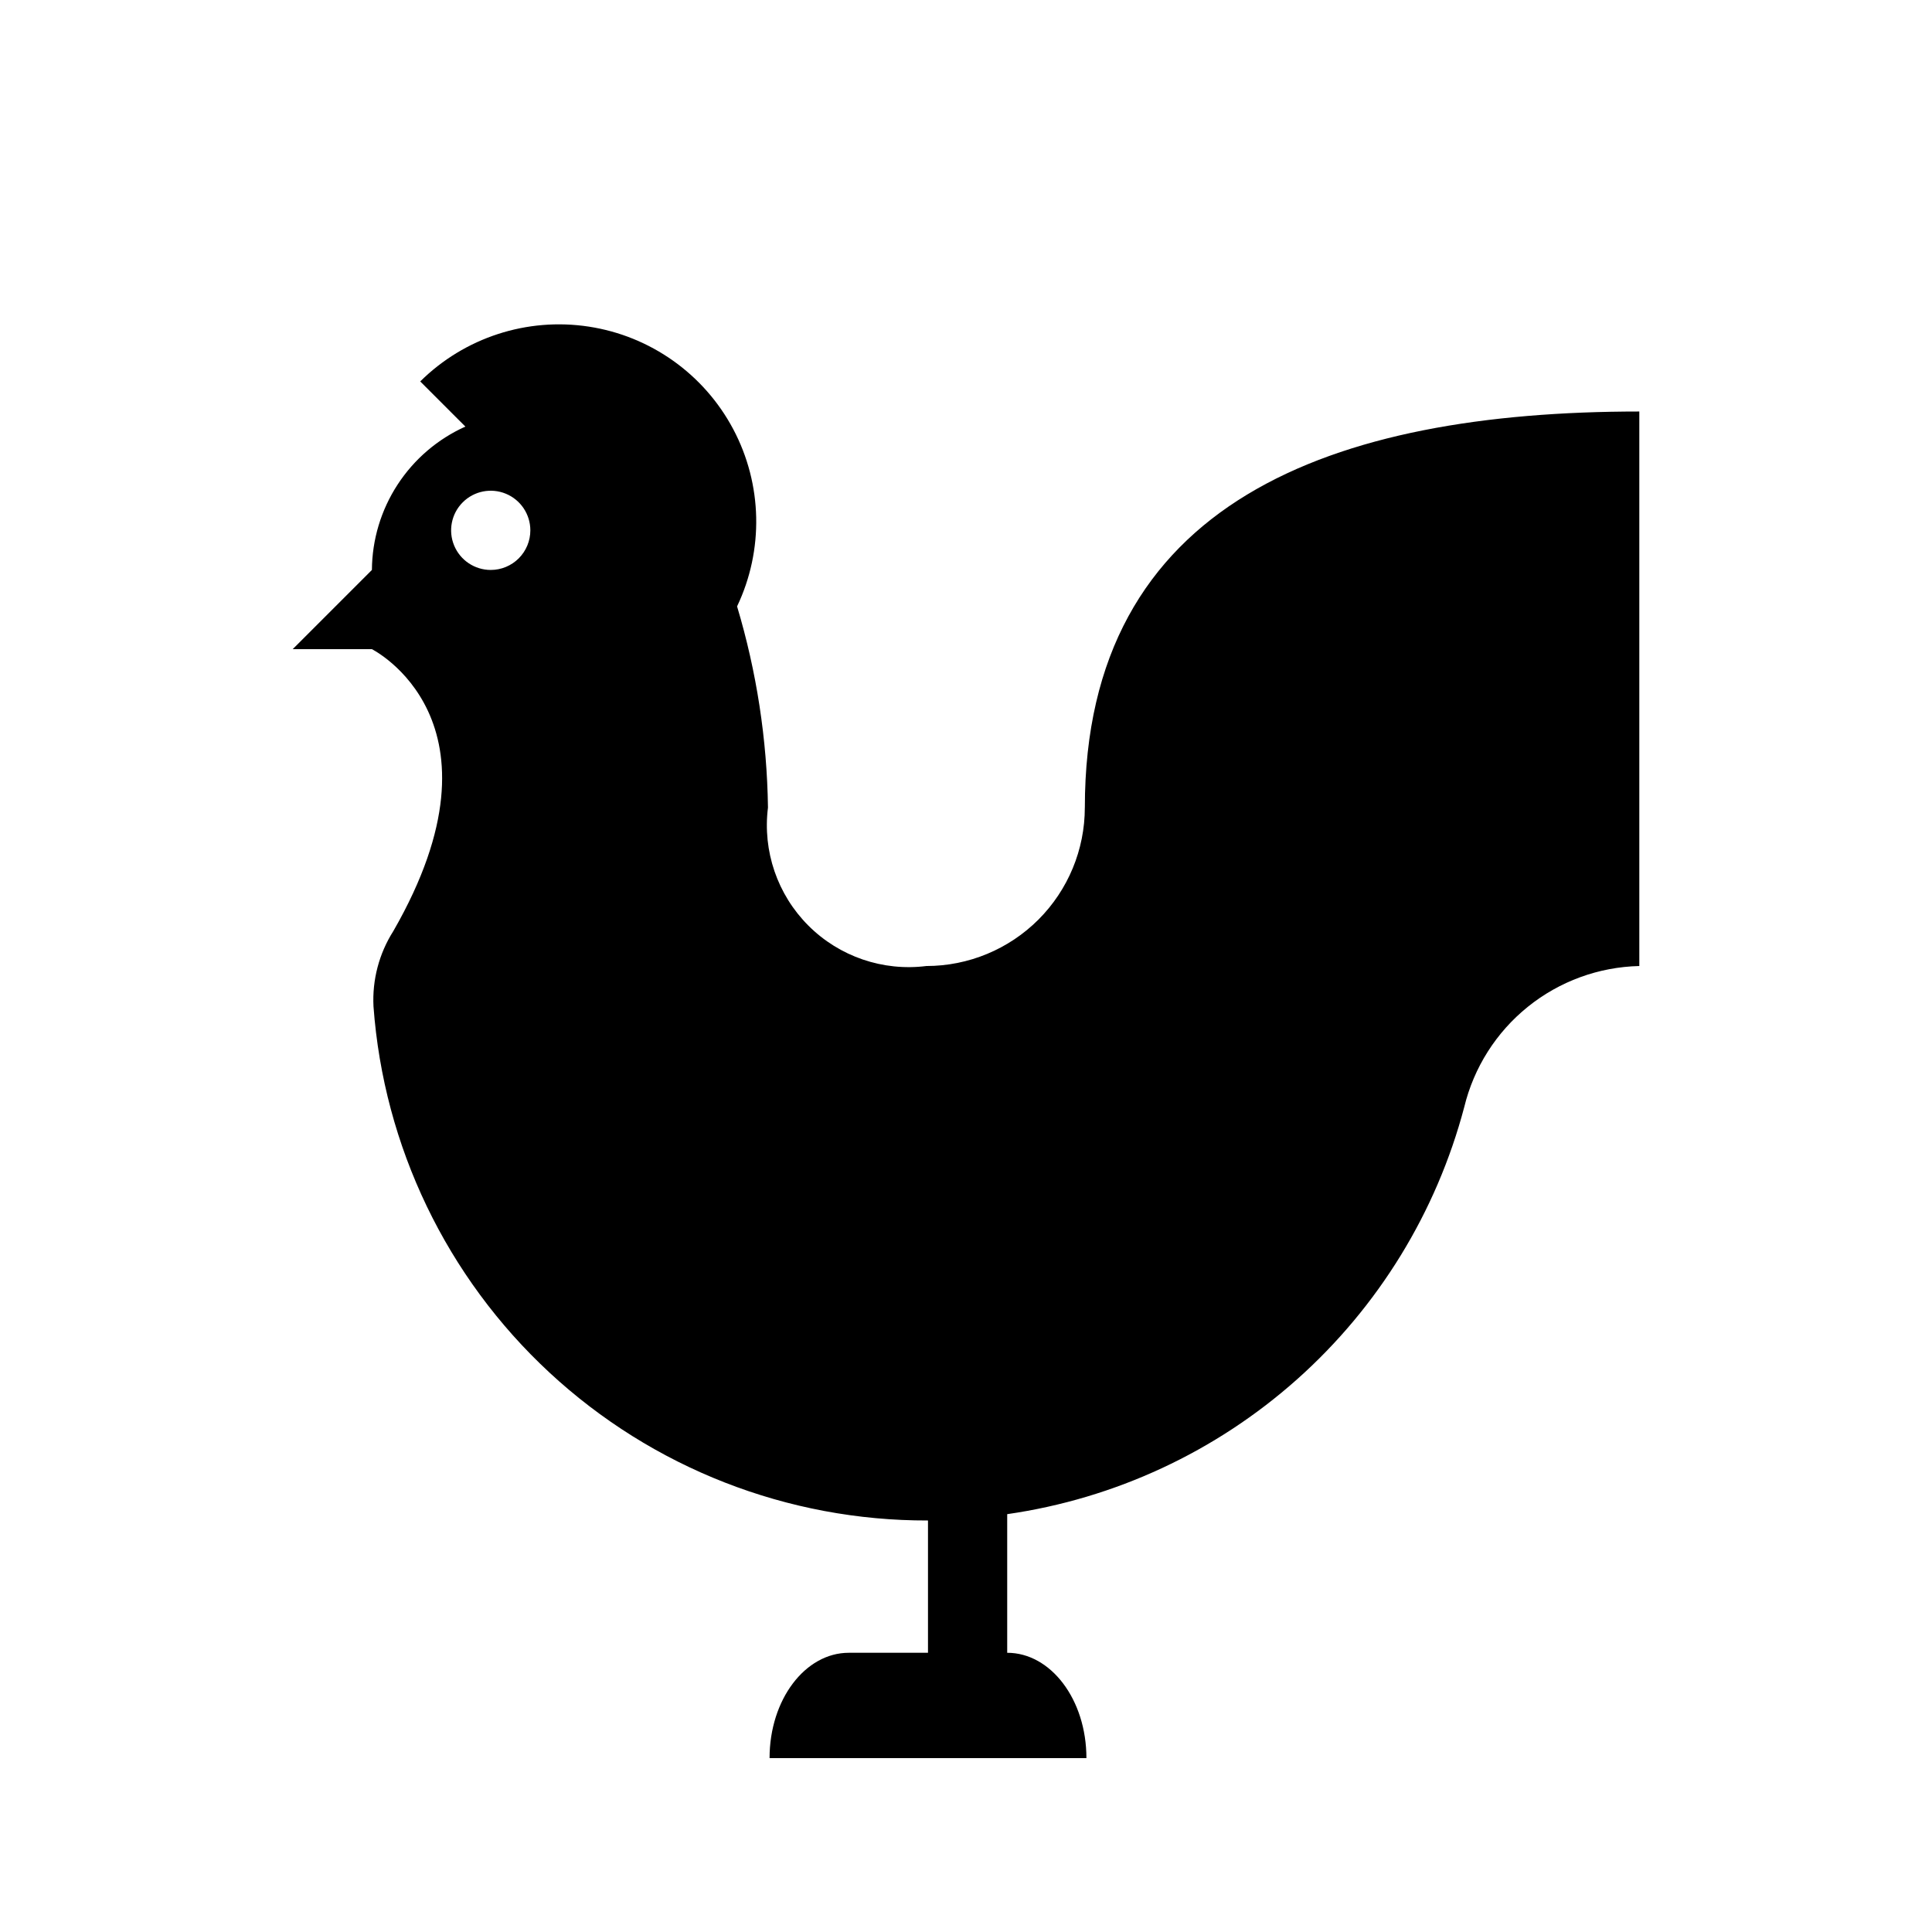
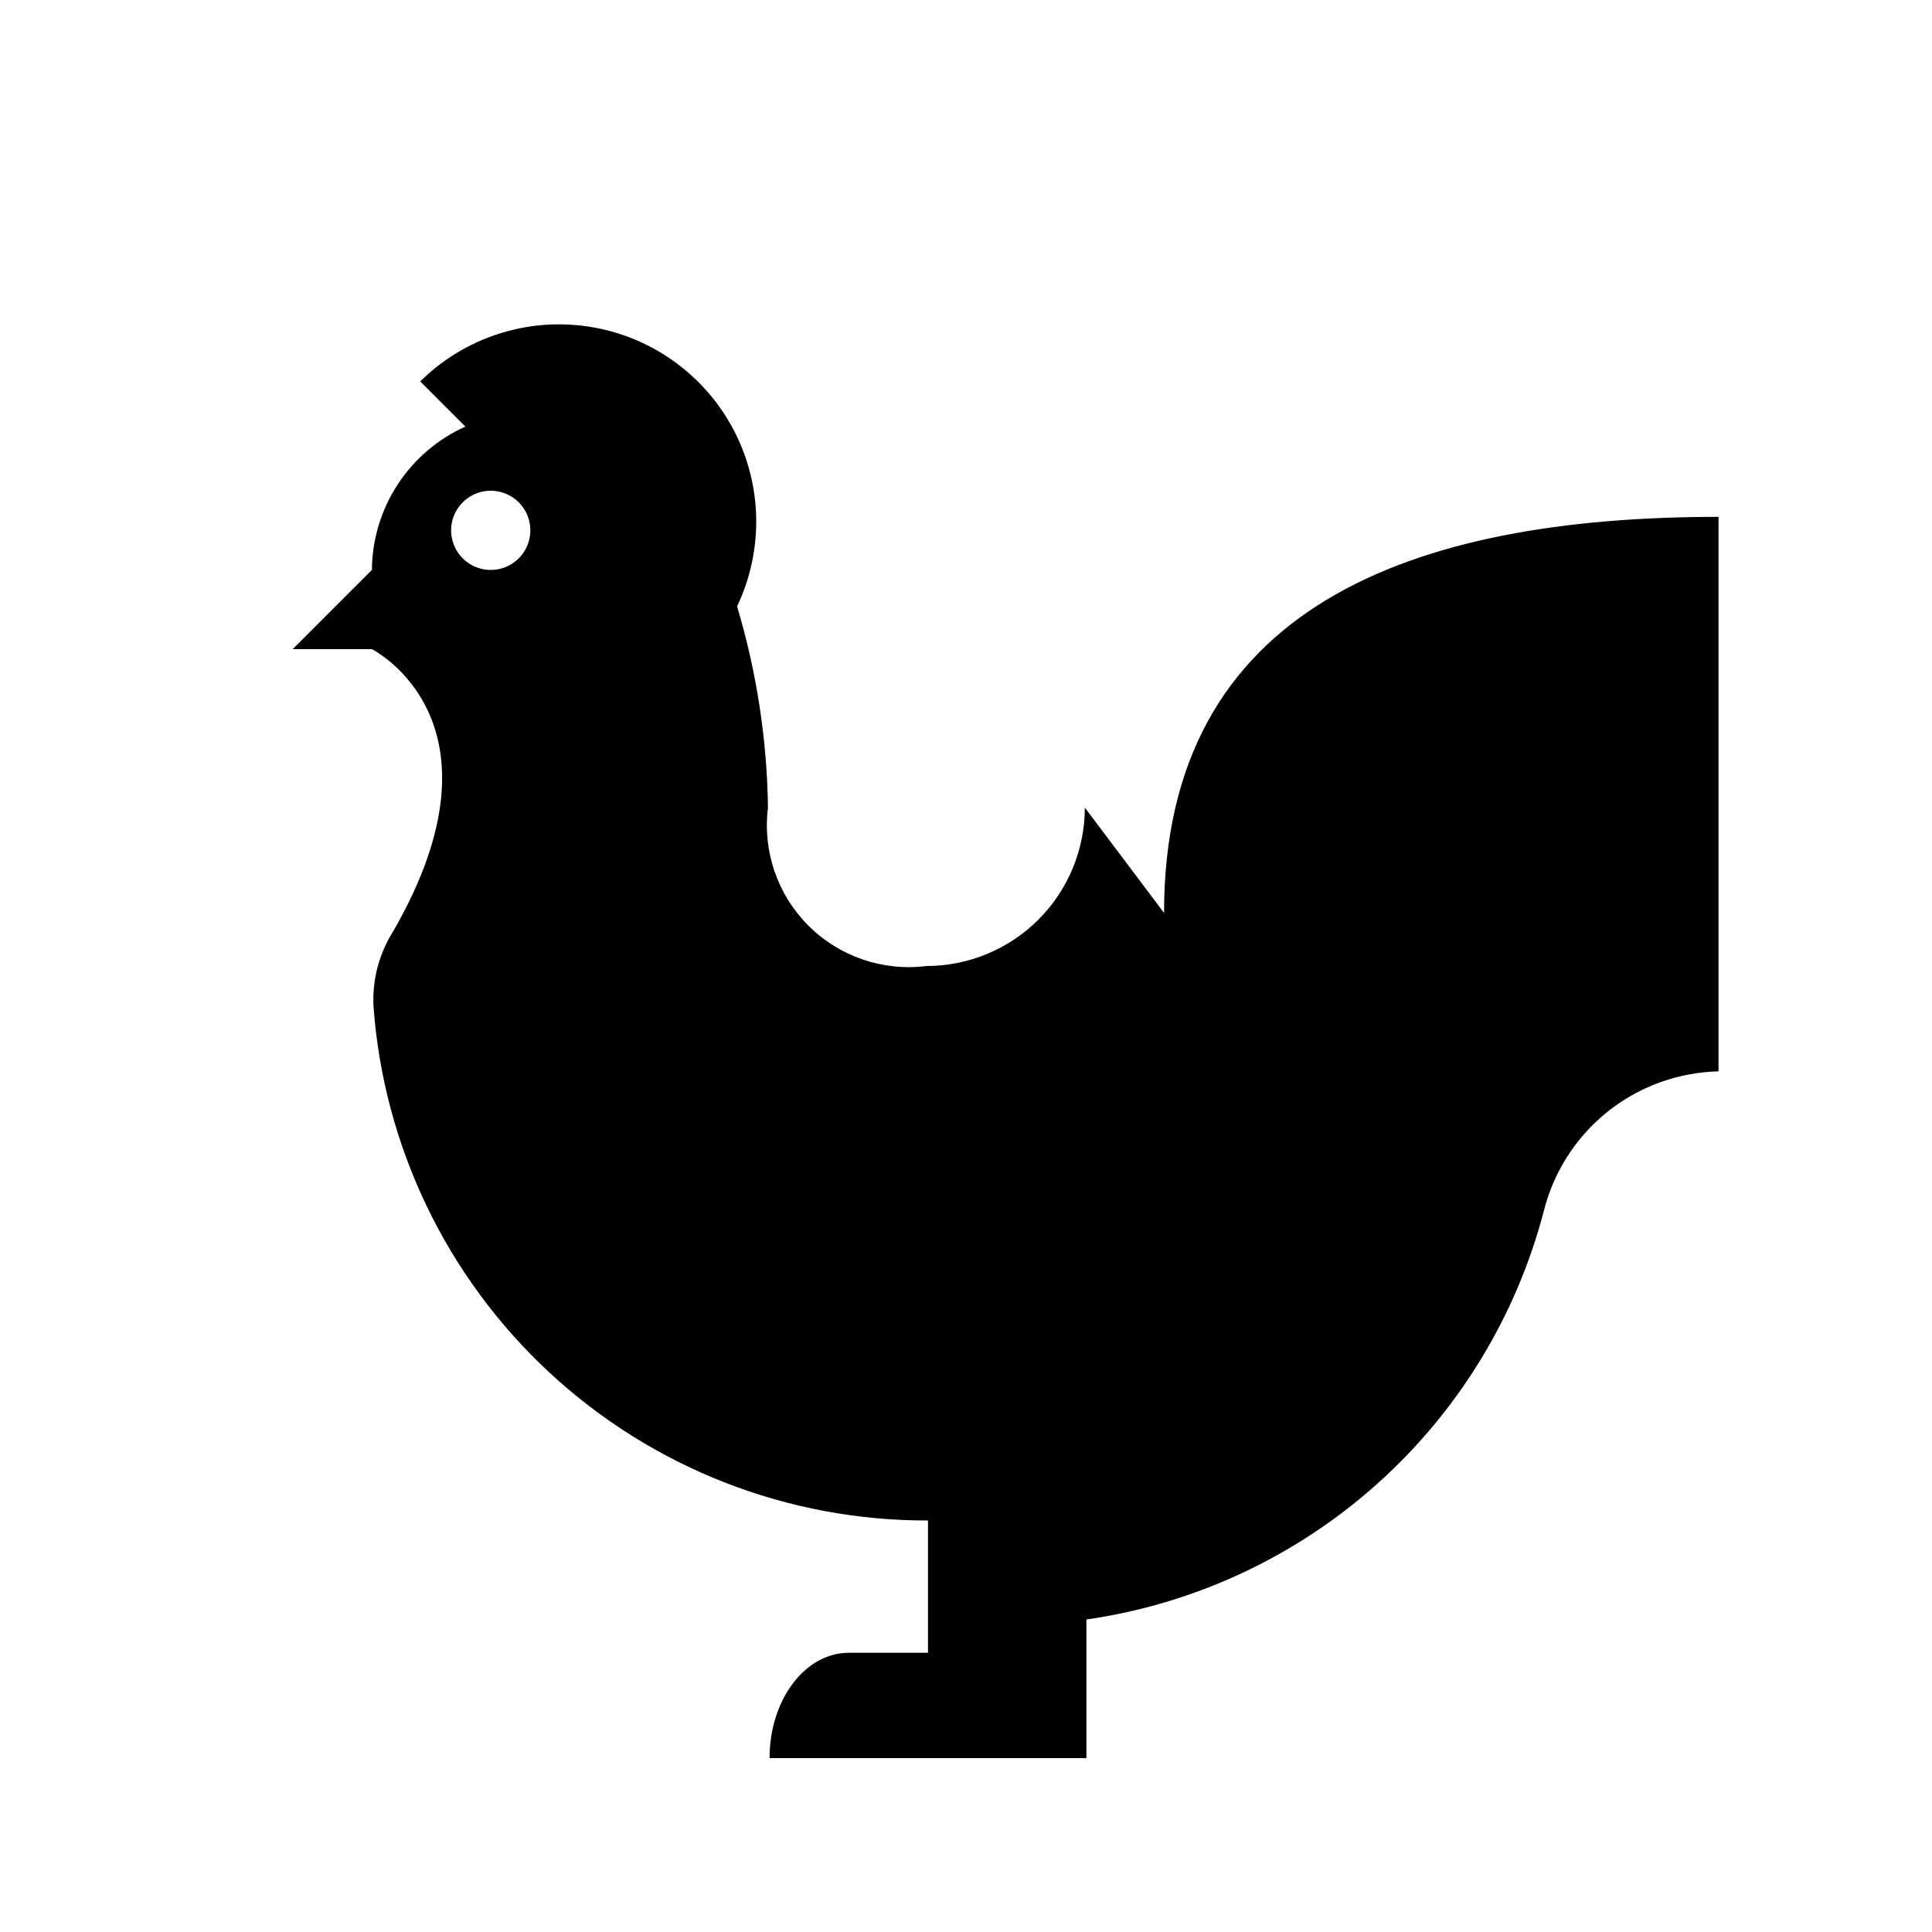
<svg xmlns="http://www.w3.org/2000/svg" fill="#000000" width="800px" height="800px" version="1.1" viewBox="144 144 512 512">
-   <path d="m431.49 358.02c0 11.133-4.426 21.812-12.297 29.688-7.875 7.871-18.555 12.297-29.688 12.297-11.52 1.453-23.066-2.5-31.277-10.711-8.207-8.211-12.16-19.754-10.707-31.273-0.246-18.066-3.004-36.012-8.188-53.32 7.109-14.93 6.734-32.344-1.012-46.957-7.746-14.609-21.945-24.691-38.293-27.188-16.348-2.496-32.914 2.891-44.664 14.527l11.965 11.965c-7.332 3.297-13.566 8.629-17.957 15.363-4.391 6.738-6.758 14.59-6.812 22.633l-20.992 20.992h20.992s37.785 18.895 5.668 74.73c-3.773 5.945-5.606 12.914-5.25 19.941 2.711 37.09 19.379 71.77 46.648 97.051 27.27 25.285 63.109 39.289 100.3 39.188v35.059h-20.992c-11.547 0-20.992 12.387-20.992 27.918h83.969c0-15.535-9.445-27.918-20.992-27.918v-36.738c28.551-4.109 55.262-16.531 76.801-35.719 21.539-19.188 36.953-44.289 44.324-72.18 2.539-10.465 8.461-19.801 16.852-26.559 8.387-6.758 18.773-10.555 29.539-10.805v-146.95c-81.238 0-146.94 23.719-146.94 104.96zm-157.44-62.977c-4.246 0-8.074-2.559-9.699-6.481s-0.727-8.438 2.277-11.438c3-3.004 7.516-3.902 11.438-2.277s6.481 5.453 6.481 9.699c0 2.781-1.105 5.453-3.074 7.422s-4.641 3.074-7.422 3.074z" />
+   <path d="m431.49 358.02c0 11.133-4.426 21.812-12.297 29.688-7.875 7.871-18.555 12.297-29.688 12.297-11.52 1.453-23.066-2.5-31.277-10.711-8.207-8.211-12.16-19.754-10.707-31.273-0.246-18.066-3.004-36.012-8.188-53.32 7.109-14.93 6.734-32.344-1.012-46.957-7.746-14.609-21.945-24.691-38.293-27.188-16.348-2.496-32.914 2.891-44.664 14.527l11.965 11.965c-7.332 3.297-13.566 8.629-17.957 15.363-4.391 6.738-6.758 14.59-6.812 22.633l-20.992 20.992h20.992s37.785 18.895 5.668 74.73c-3.773 5.945-5.606 12.914-5.25 19.941 2.711 37.09 19.379 71.77 46.648 97.051 27.27 25.285 63.109 39.289 100.3 39.188v35.059h-20.992c-11.547 0-20.992 12.387-20.992 27.918h83.969v-36.738c28.551-4.109 55.262-16.531 76.801-35.719 21.539-19.188 36.953-44.289 44.324-72.18 2.539-10.465 8.461-19.801 16.852-26.559 8.387-6.758 18.773-10.555 29.539-10.805v-146.95c-81.238 0-146.94 23.719-146.94 104.96zm-157.44-62.977c-4.246 0-8.074-2.559-9.699-6.481s-0.727-8.438 2.277-11.438c3-3.004 7.516-3.902 11.438-2.277s6.481 5.453 6.481 9.699c0 2.781-1.105 5.453-3.074 7.422s-4.641 3.074-7.422 3.074z" />
</svg>